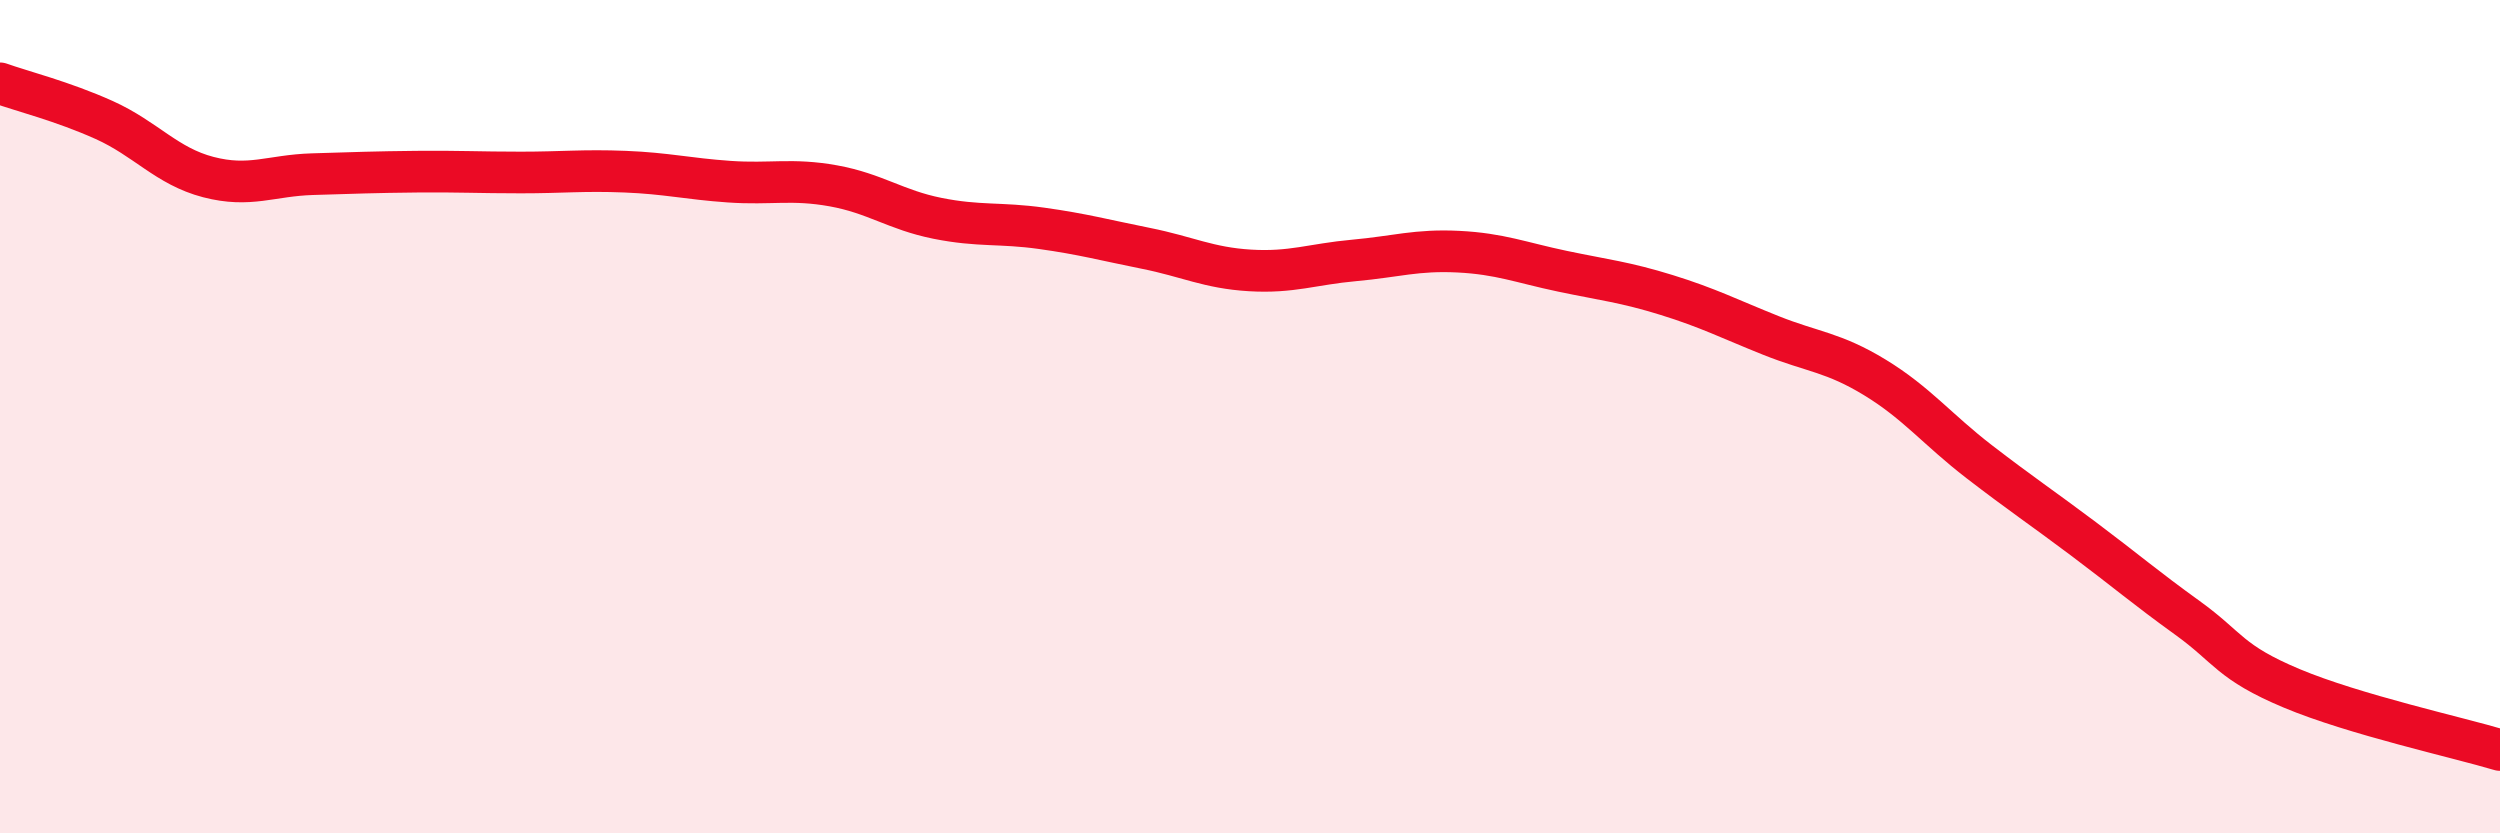
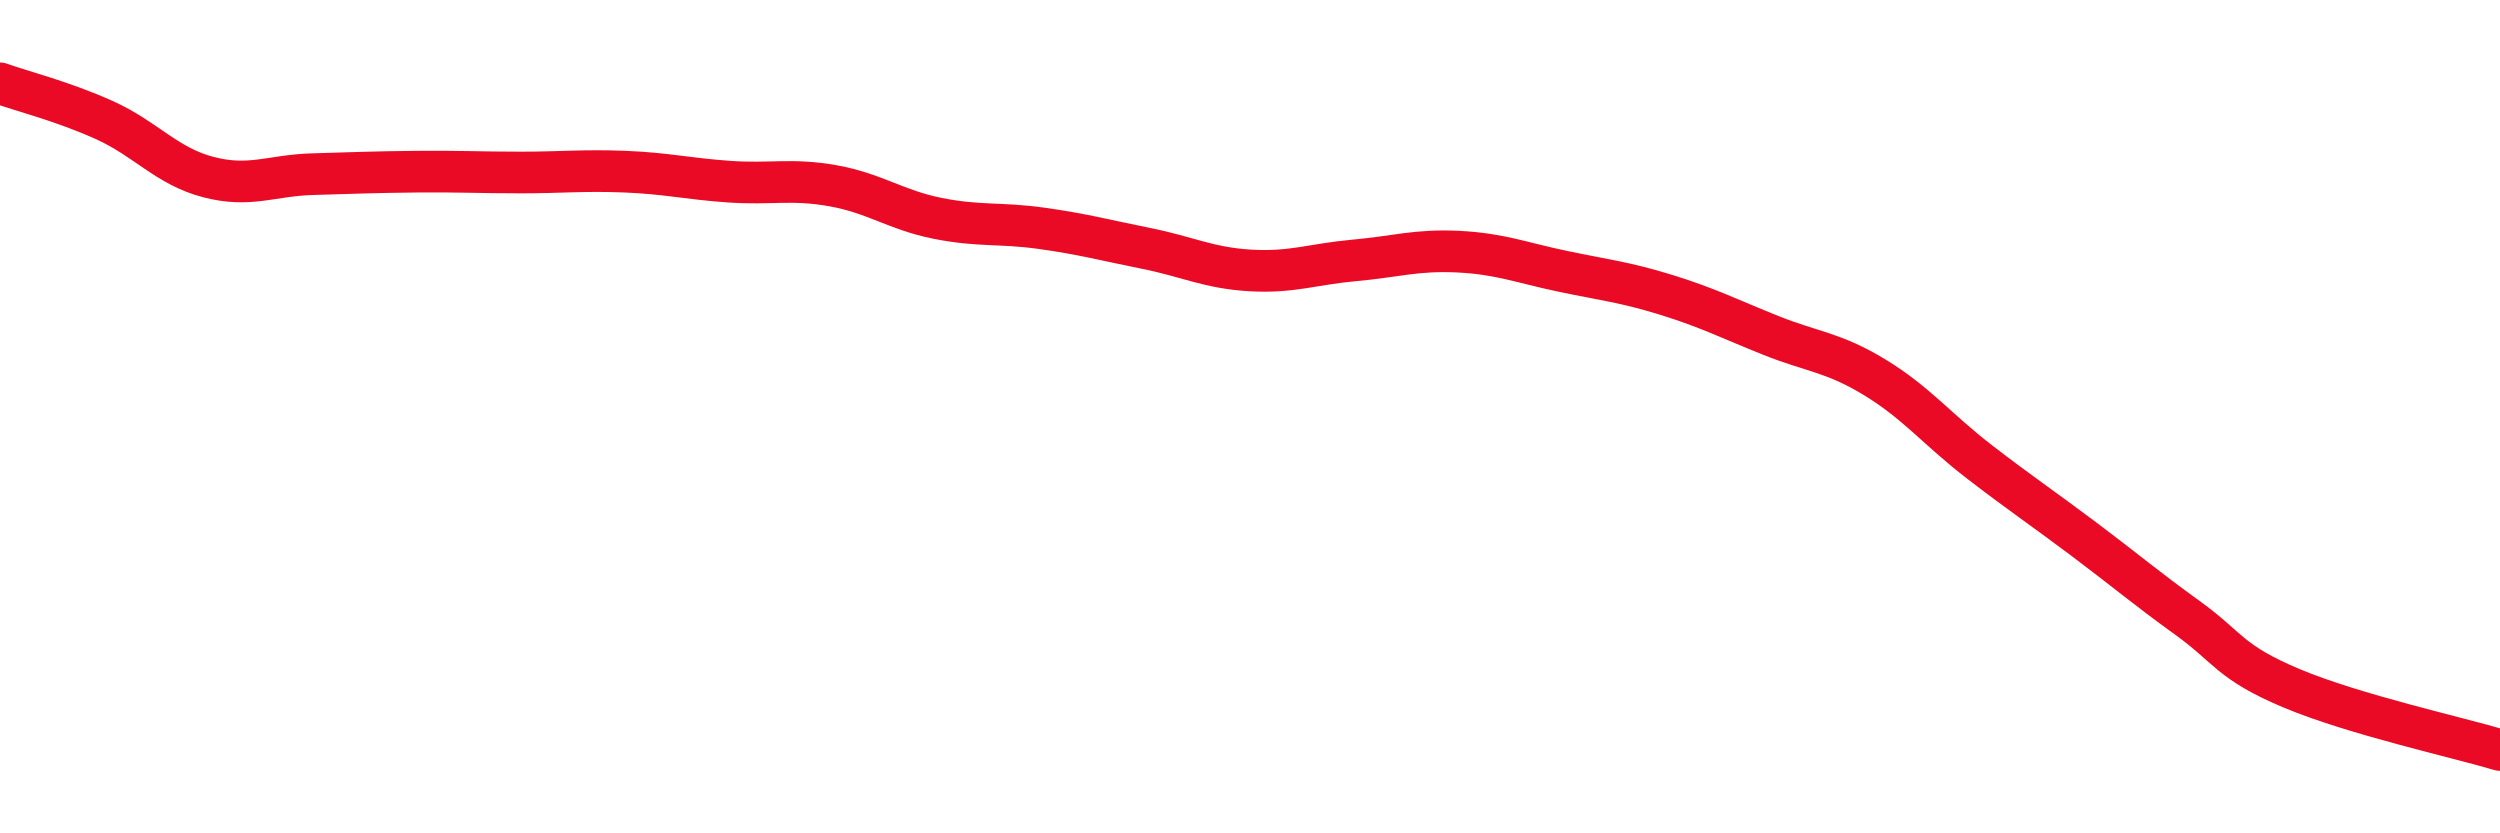
<svg xmlns="http://www.w3.org/2000/svg" width="60" height="20" viewBox="0 0 60 20">
-   <path d="M 0,2 C 0.5,2.18 1.5,2.43 2.5,2.88 C 3.5,3.33 4,3.99 5,4.25 C 6,4.51 6.5,4.21 7.5,4.18 C 8.5,4.15 9,4.13 10,4.12 C 11,4.11 11.5,4.14 12.5,4.14 C 13.5,4.14 14,4.08 15,4.12 C 16,4.16 16.5,4.29 17.5,4.36 C 18.5,4.43 19,4.28 20,4.46 C 21,4.64 21.5,5.04 22.5,5.24 C 23.5,5.44 24,5.34 25,5.48 C 26,5.62 26.5,5.76 27.5,5.96 C 28.5,6.16 29,6.43 30,6.49 C 31,6.55 31.5,6.34 32.5,6.25 C 33.5,6.16 34,5.99 35,6.04 C 36,6.09 36.5,6.3 37.5,6.51 C 38.5,6.72 39,6.77 40,7.08 C 41,7.39 41.5,7.65 42.5,8.05 C 43.5,8.45 44,8.45 45,9.06 C 46,9.67 46.5,10.31 47.5,11.08 C 48.5,11.85 49,12.18 50,12.93 C 51,13.68 51.5,14.11 52.5,14.83 C 53.5,15.55 53.5,15.89 55,16.52 C 56.5,17.15 59,17.7 60,18L60 20L0 20Z" fill="#EB0A25" opacity="0.1" stroke-linecap="round" stroke-linejoin="round" />
  <path d="M 0,2 C 0.5,2.18 1.5,2.43 2.5,2.88 C 3.5,3.33 4,3.99 5,4.25 C 6,4.51 6.5,4.21 7.5,4.18 C 8.5,4.15 9,4.13 10,4.12 C 11,4.11 11.5,4.14 12.5,4.14 C 13.5,4.14 14,4.08 15,4.12 C 16,4.16 16.5,4.29 17.5,4.36 C 18.5,4.43 19,4.28 20,4.46 C 21,4.64 21.5,5.04 22.5,5.24 C 23.5,5.44 24,5.34 25,5.48 C 26,5.62 26.5,5.76 27.5,5.96 C 28.5,6.16 29,6.43 30,6.49 C 31,6.55 31.5,6.34 32.5,6.25 C 33.5,6.16 34,5.99 35,6.04 C 36,6.09 36.5,6.3 37.5,6.51 C 38.5,6.72 39,6.77 40,7.08 C 41,7.39 41.5,7.65 42.5,8.05 C 43.5,8.45 44,8.45 45,9.06 C 46,9.67 46.5,10.31 47.5,11.08 C 48.5,11.85 49,12.18 50,12.93 C 51,13.68 51.5,14.11 52.5,14.83 C 53.5,15.55 53.5,15.89 55,16.52 C 56.5,17.15 59,17.7 60,18" stroke="#EB0A25" stroke-width="1" fill="none" stroke-linecap="round" stroke-linejoin="round" />
</svg>